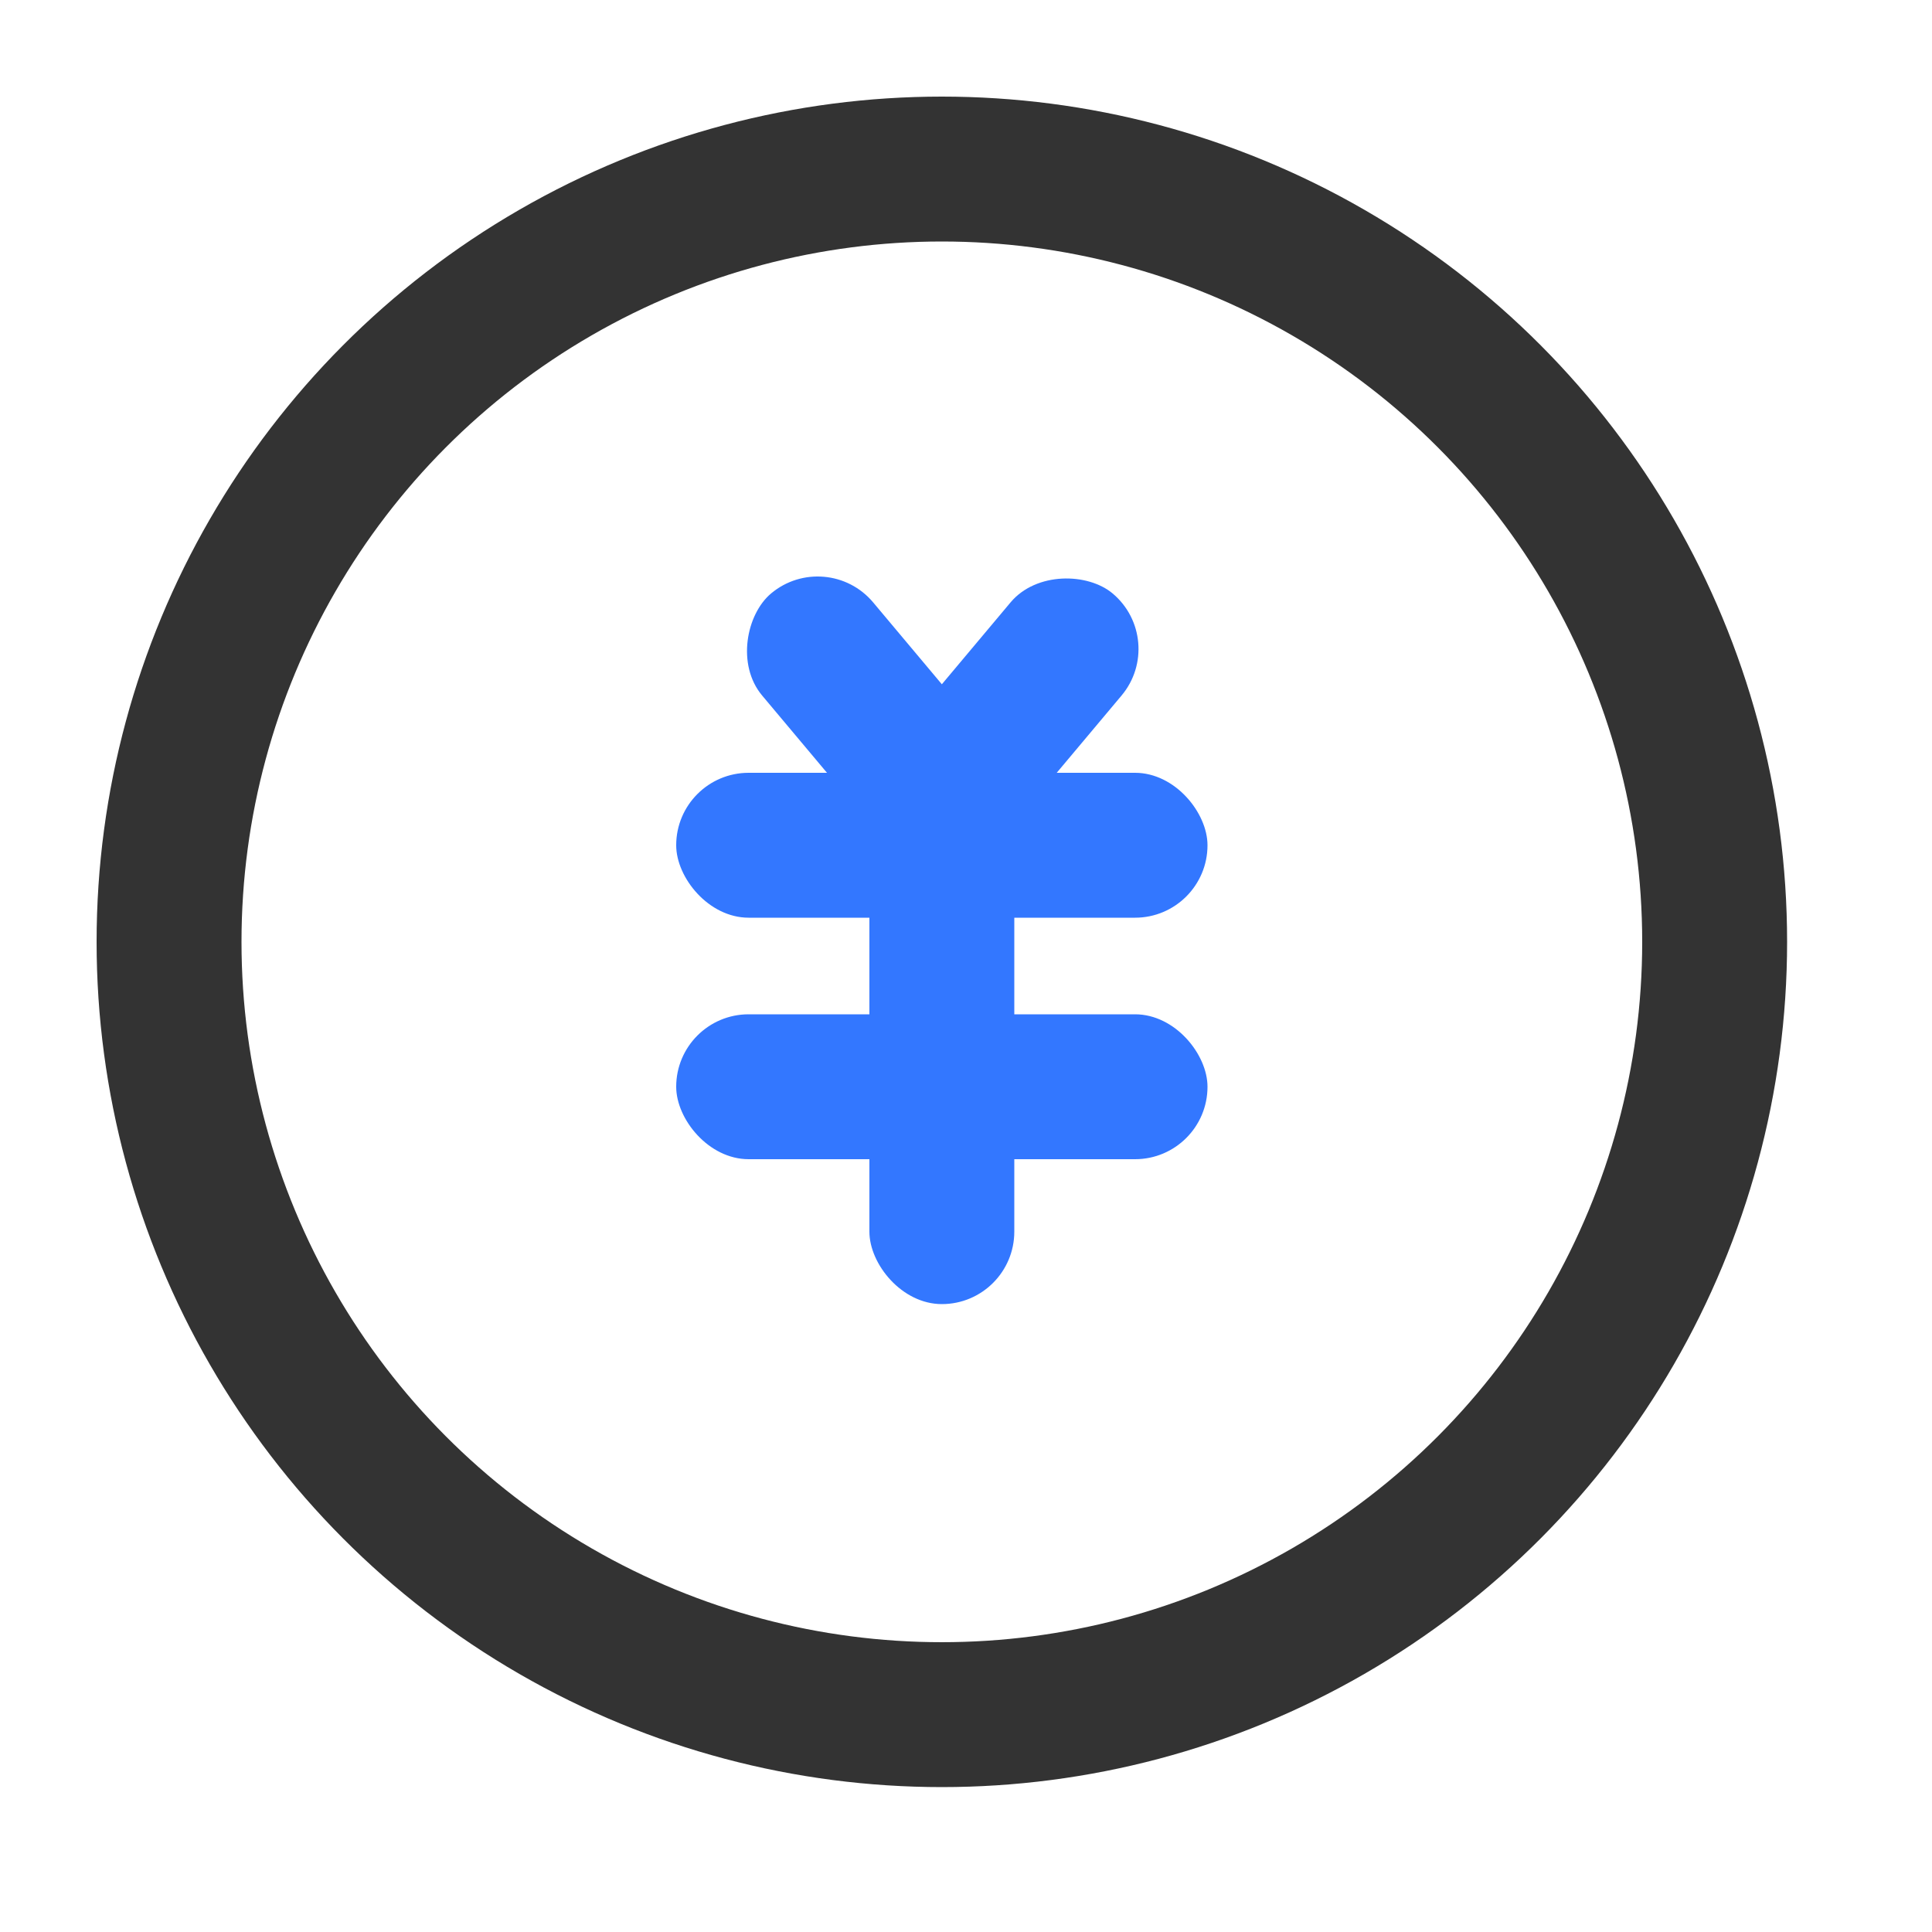
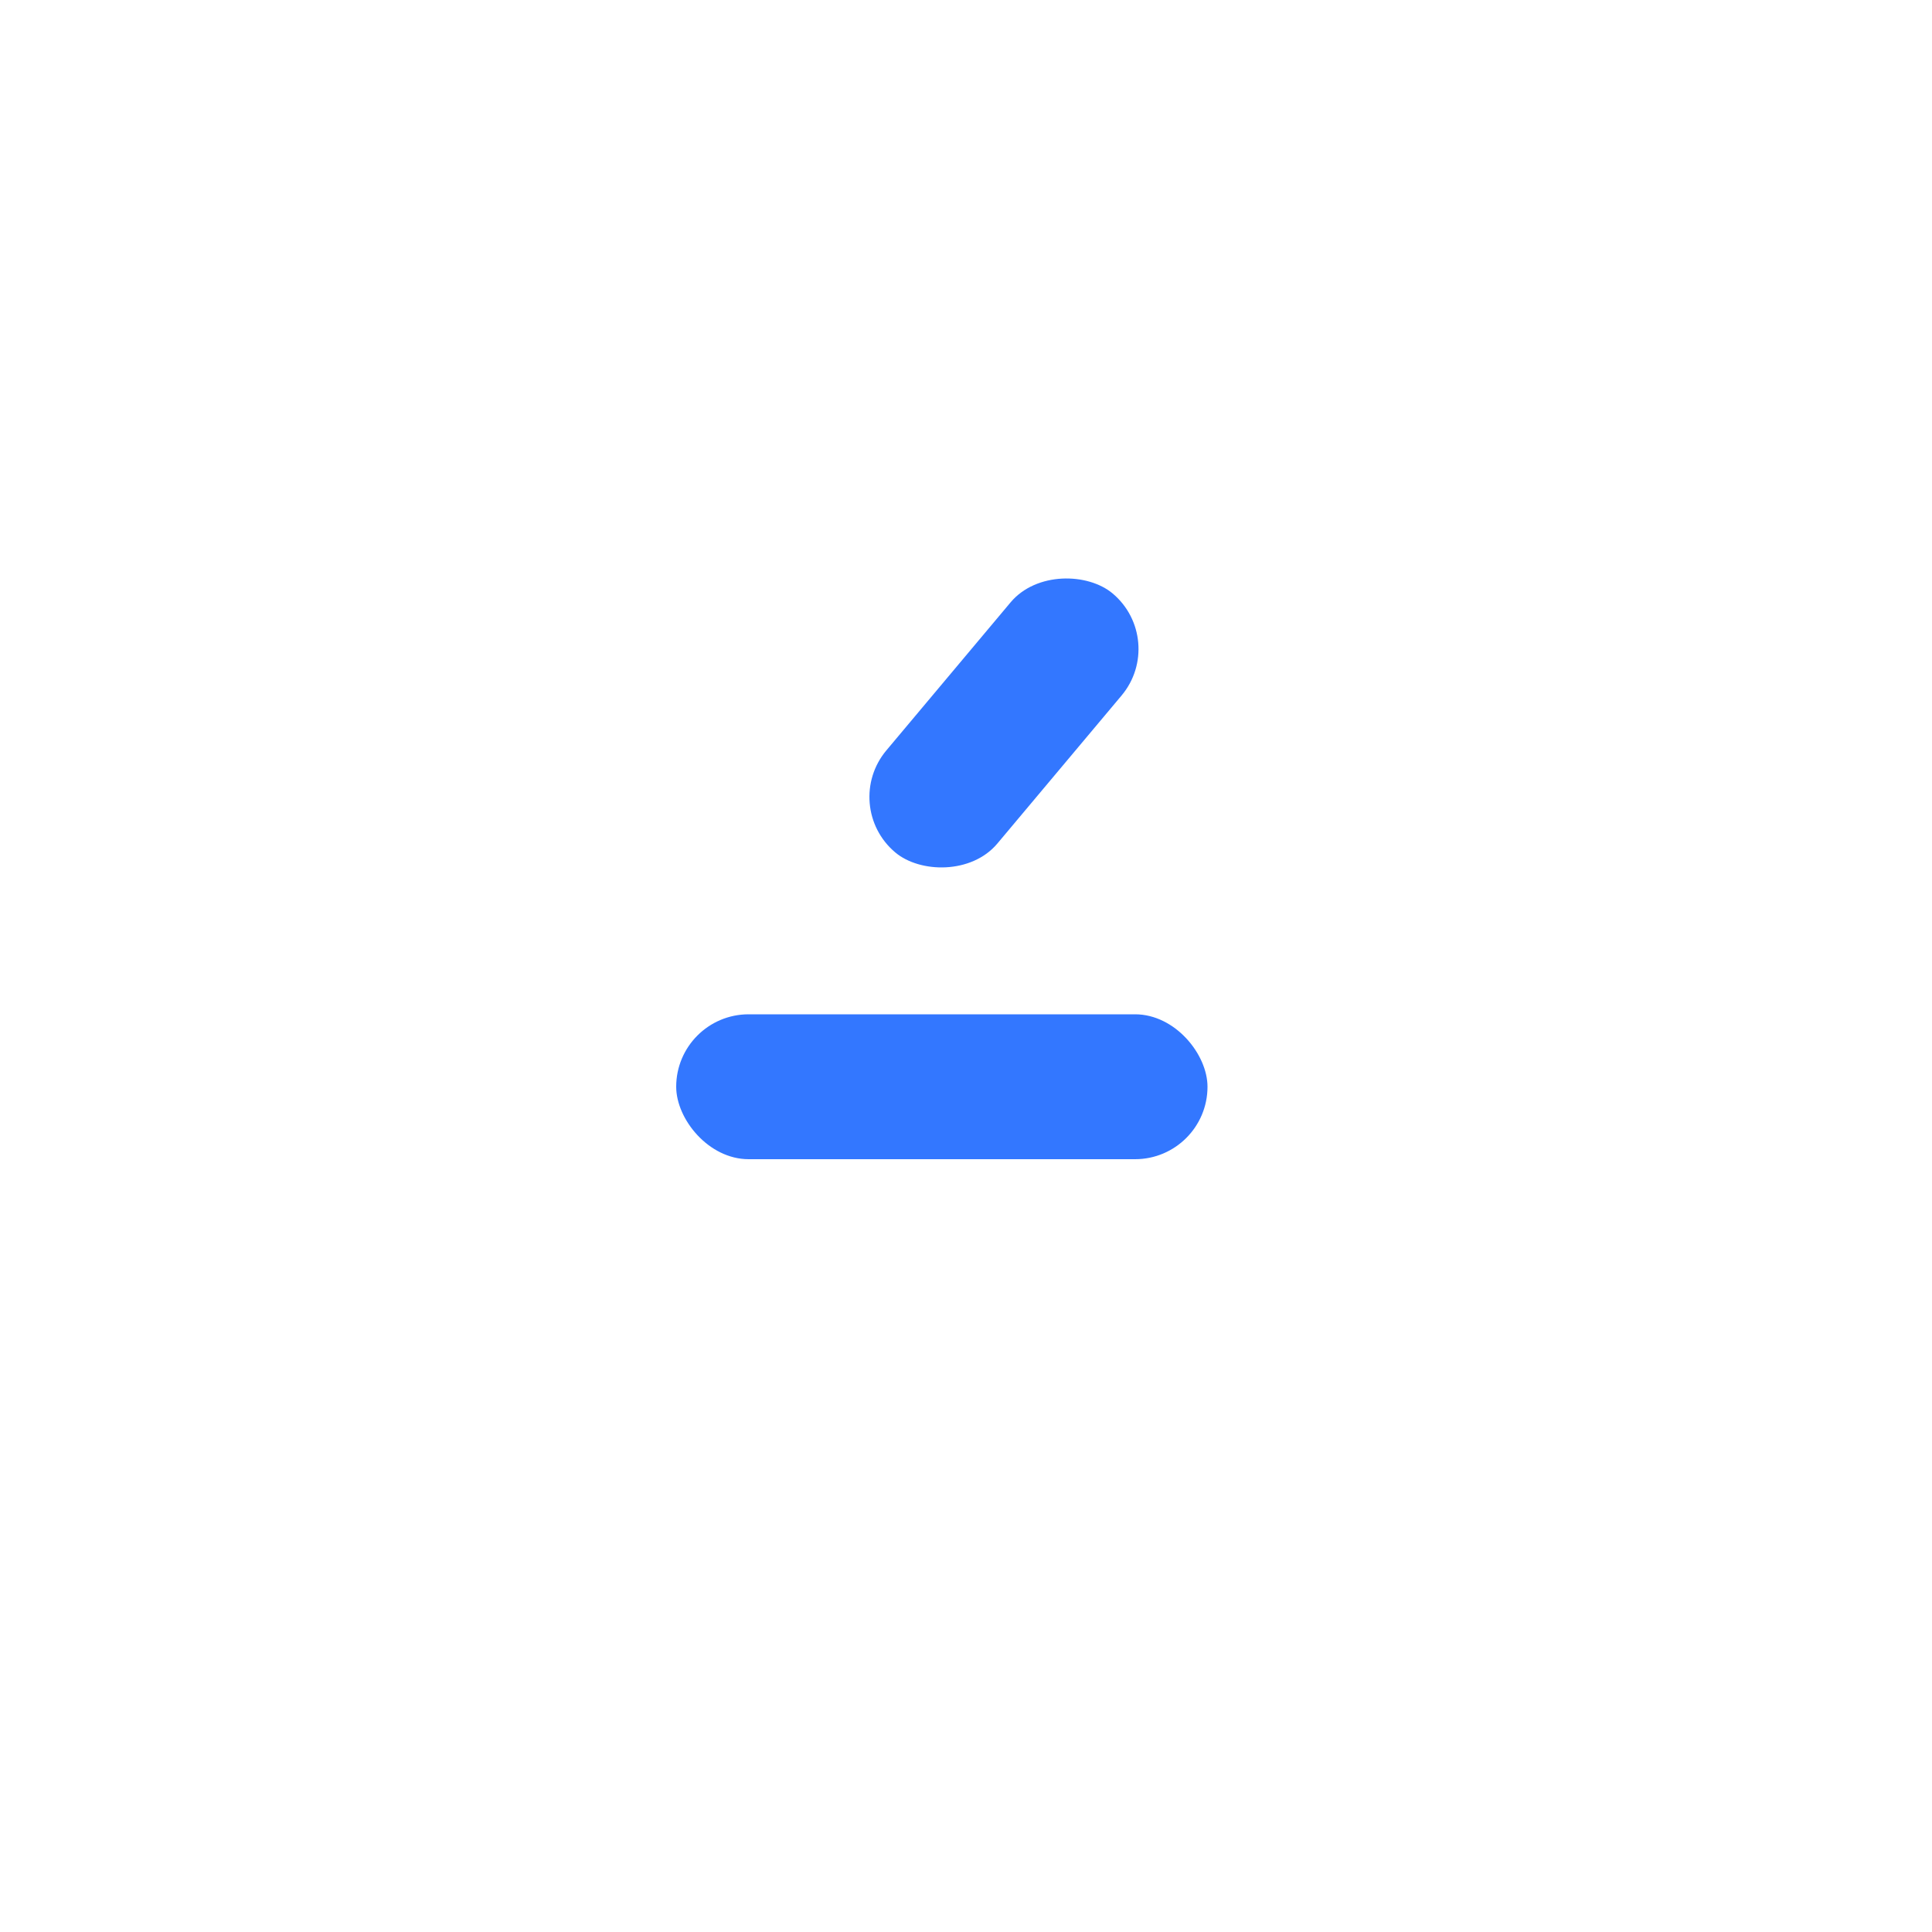
<svg xmlns="http://www.w3.org/2000/svg" width="40px" height="40px" viewBox="0 0 40 40" version="1.1">
  <title>express_icon3</title>
  <desc>Created with Sketch.</desc>
  <g id="解决方案" stroke="none" stroke-width="1" fill="none" fill-rule="evenodd">
    <g transform="translate(-1240, -1174)" id="industry1">
      <g transform="translate(600, 600)">
        <g id="Group" transform="translate(640, 574)">
          <rect id="ic-cell" opacity="0.1" x="0" y="0" width="40" height="40" />
-           <circle id="Oval" stroke="#333333" stroke-width="3" cx="19.5" cy="19.5" r="16" />
-           <rect id="Rectangle" fill="#3377FF" x="14" y="16" width="11" height="3" rx="1.5" />
          <rect id="Rectangle" fill="#3377FF" transform="translate(20.786, 14.968) rotate(-50) translate(-20.786, -14.968) " x="17.286" y="13.468" width="7" height="3" rx="1.5" />
-           <rect id="Rectangle" fill="#3377FF" transform="translate(18.214, 14.968) rotate(50) translate(-18.214, -14.968) " x="14.714" y="13.468" width="7" height="3" rx="1.5" />
          <rect id="Rectangle" fill="#3377FF" x="14" y="21" width="11" height="3" rx="1.5" />
-           <rect id="Rectangle" fill="#3377FF" x="18" y="15" width="3" height="12" rx="1.5" />
        </g>
      </g>
    </g>
  </g>
</svg>